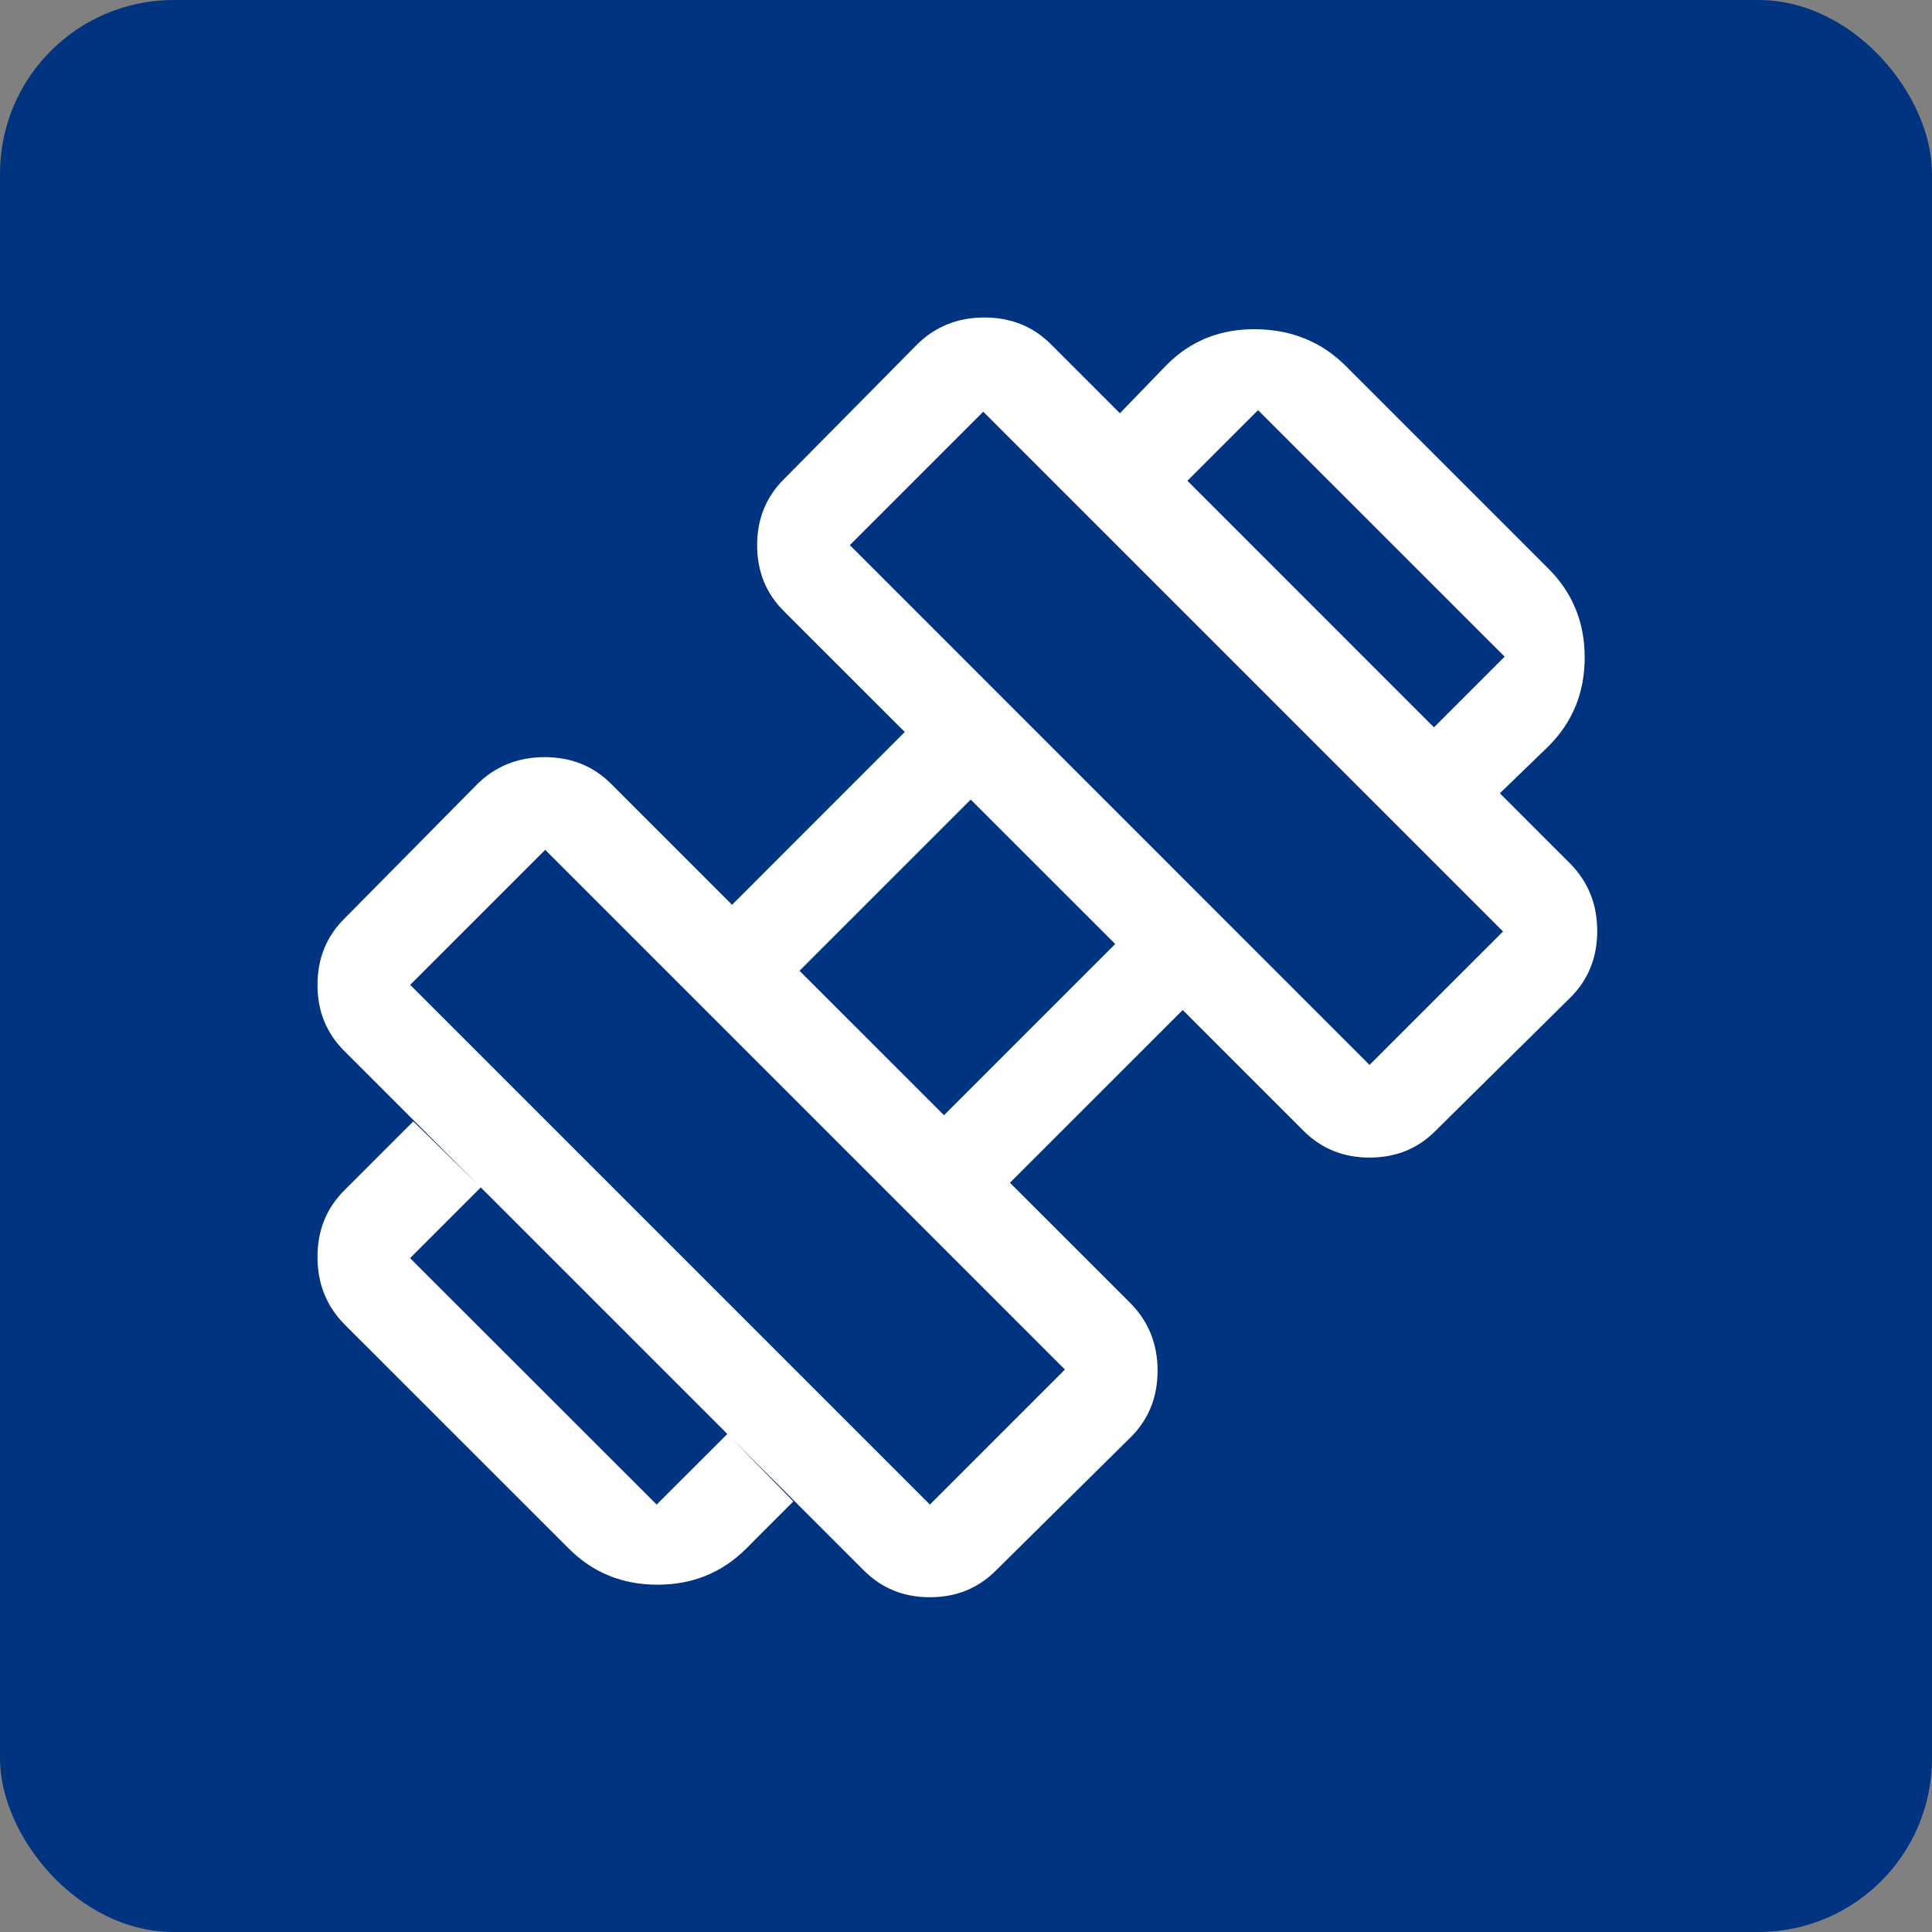
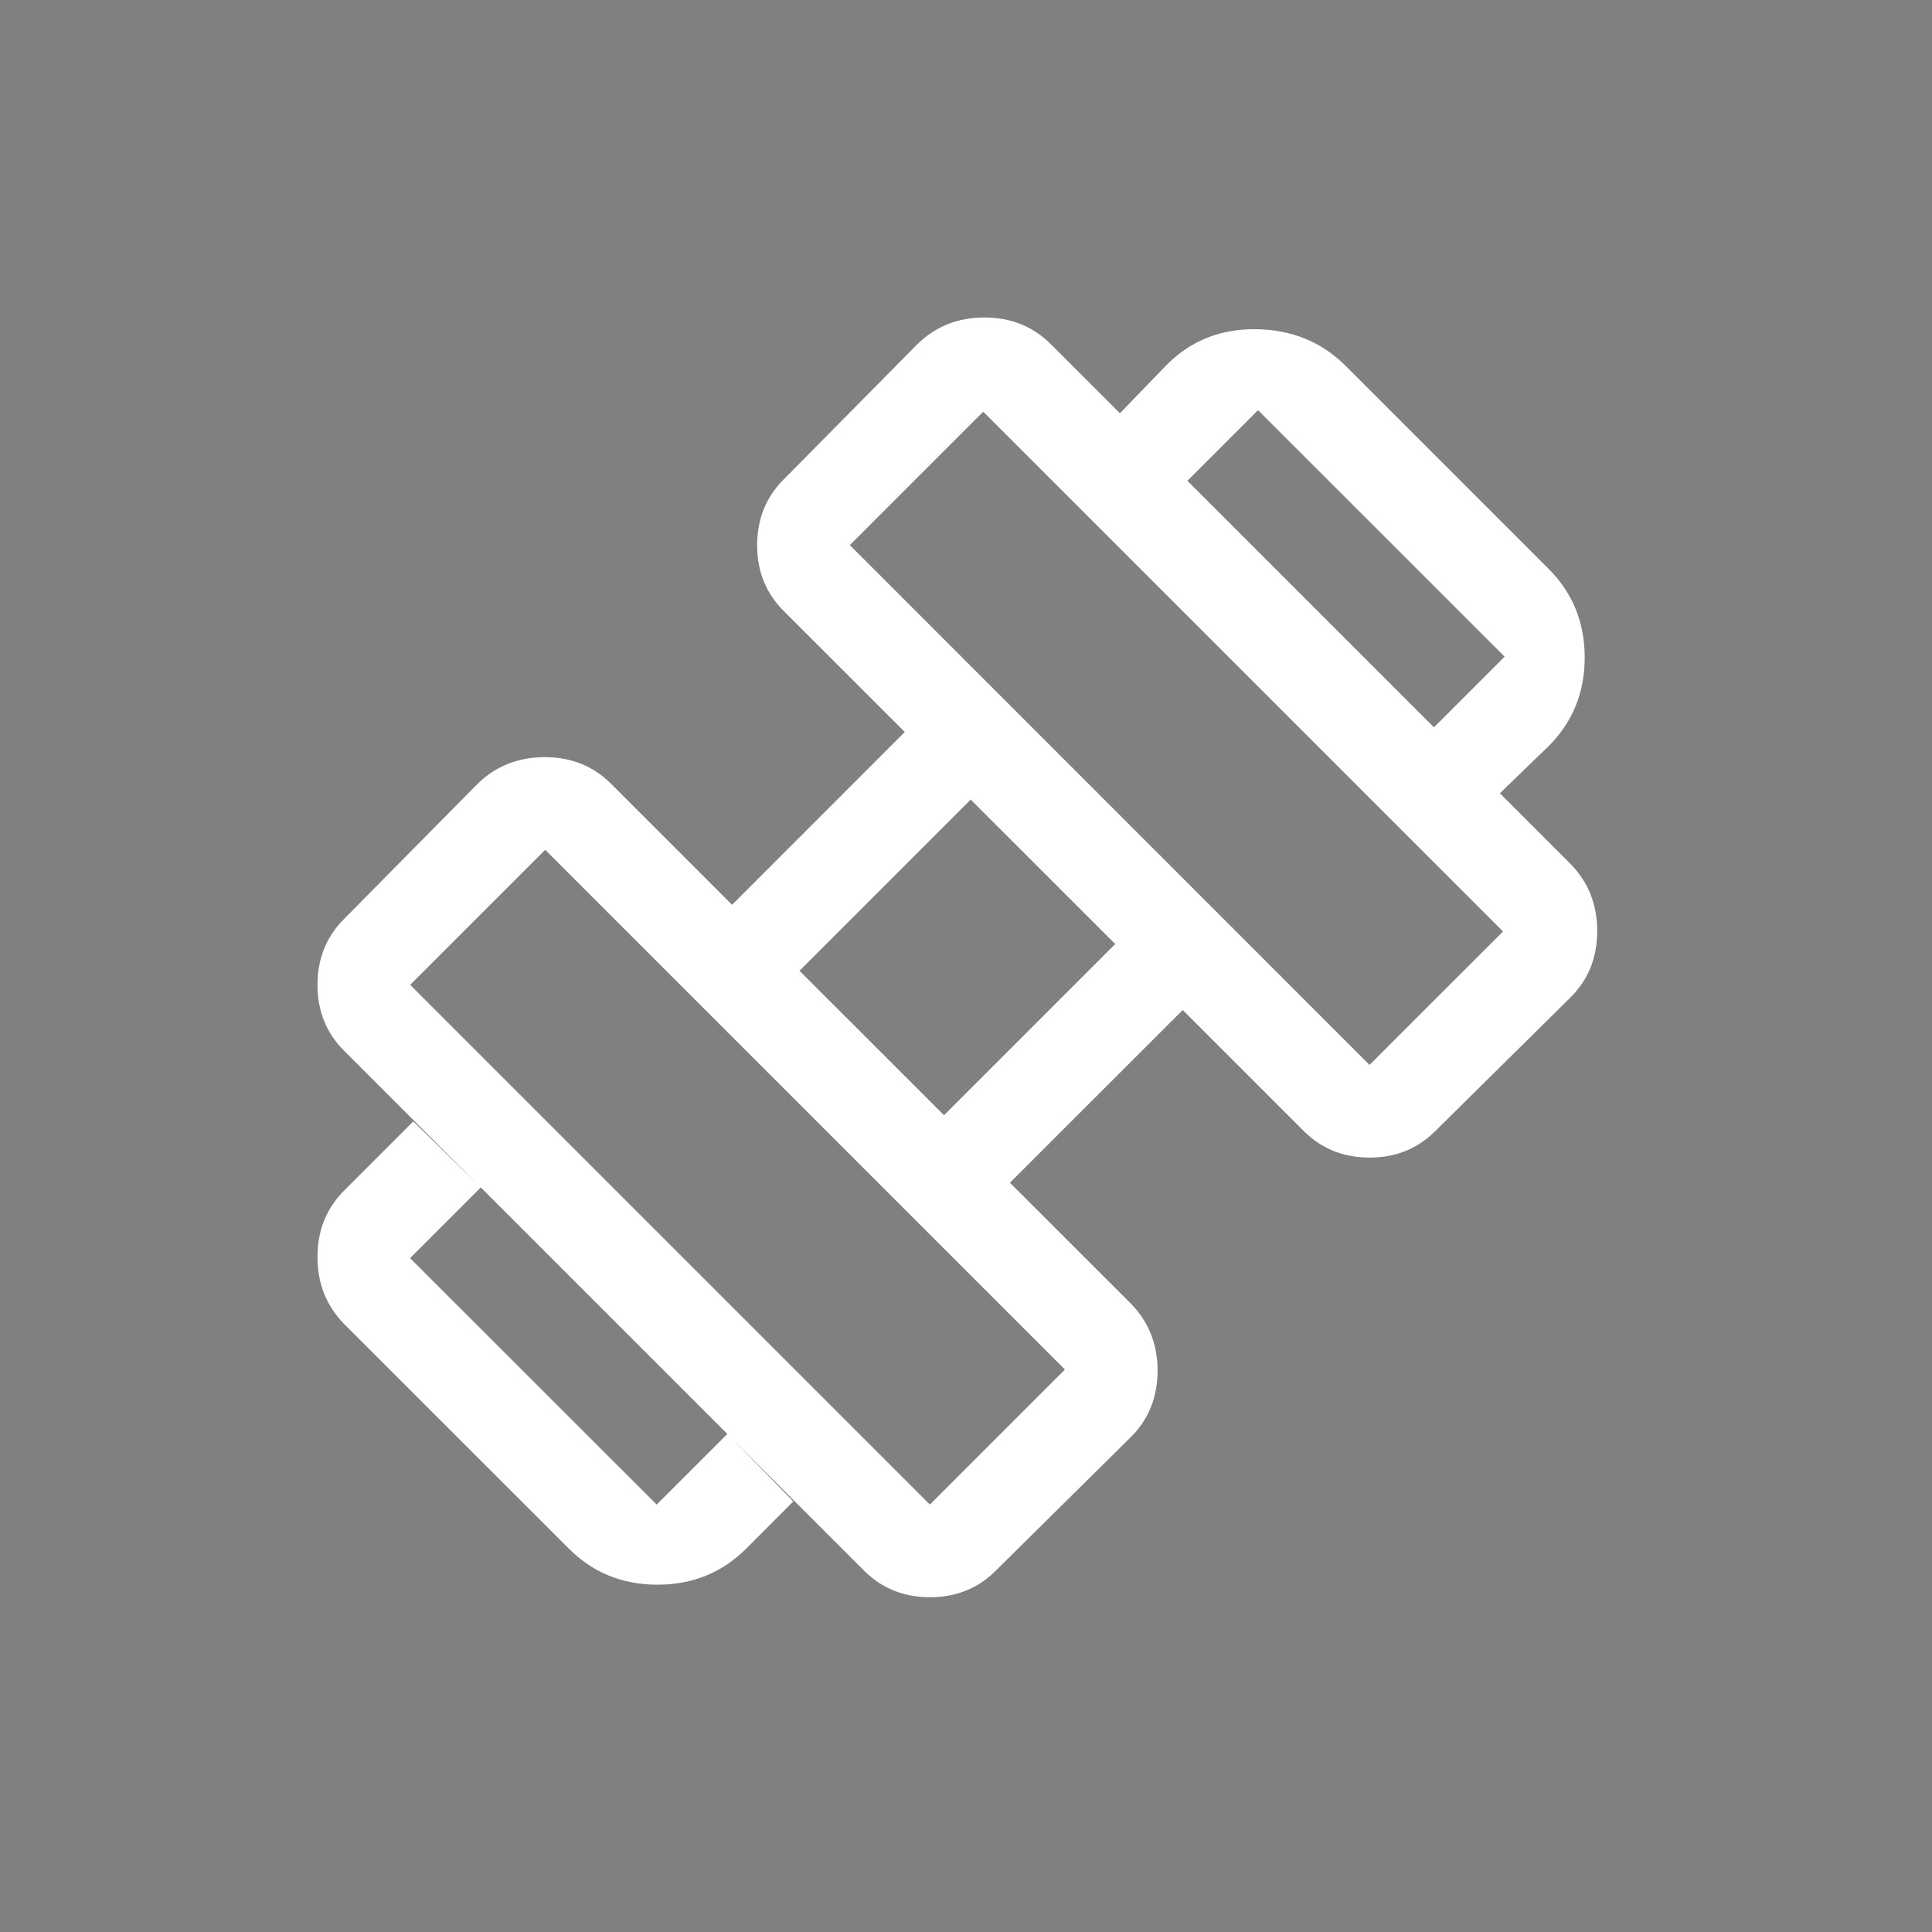
<svg xmlns="http://www.w3.org/2000/svg" height="400" viewBox="0 -960 8000 8000" width="400">
  <rect x="0" y="-960" width="8000" height="8000" fill="#808080" stroke="none" />
-   <rect ry="718.892" height="8000" width="8000" style="fill:#003380;fill-opacity:1;stroke:none;stroke-width:.293;stroke-opacity:1" y="-960" />
  <path d="m6210.426 2324.936-272.914-272.913 292.882-292.882-1021.092-1020.76-292.548 292.55-279.57-279.57 195.033-201.689q149.77-149.769 370.761-146.44 220.994 3.328 370.429 153.097l838.708 838.707q149.768 149.769 149.768 367.433 0 217.665-149.768 367.434zM3089.903 5452.447q-149.77 149.436-367.433 149.436-217.997 0-367.434-149.769l-929.9-929.567q-110.496-113.158-110.496-277.572 0-164.746 110.497-275.242l286.225-286.225 279.568 273.245-292.881 292.882 1021.093 1020.427 292.882-292.55 272.912 279.57zm2581.02-2002.912 552.816-552.481-2152.35-2152.349-552.48 552.482zM3850.398 5270.062l559.137-559.138L2257.52 2558.908l-559.138 559.138Zm58.575-1612.182 708.907-708.907-598.41-598.078-708.908 708.908zm214.67 1885.427q-110.164 110.496-272.913 110.496-163.082 0-273.246-110.496L1425.137 3391.291q-110.497-110.163-110.497-272.912 0-163.082 110.497-273.578l552.48-559.138q113.16-110.497 277.906-110.497 164.413 0 274.91 110.497l500.893 500.894 715.23-715.563-500.893-500.562q-110.497-109.83-110.497-272.912 0-162.75 110.497-272.913l552.815-559.138q113.159-110.83 277.571-110.83 164.413 0 275.242 110.497l2152.016 2152.349q110.496 113.158 110.496 277.572 0 164.413-110.496 274.91l-559.137 552.48q-109.831 110.83-272.914 110.83-162.749 0-273.244-110.497l-500.563-500.561-715.563 715.23 500.894 500.562q110.497 113.159 110.497 277.572t-110.497 274.91z" style="fill:#fff;fill-opacity:1;stroke-width:6.502" />
</svg>